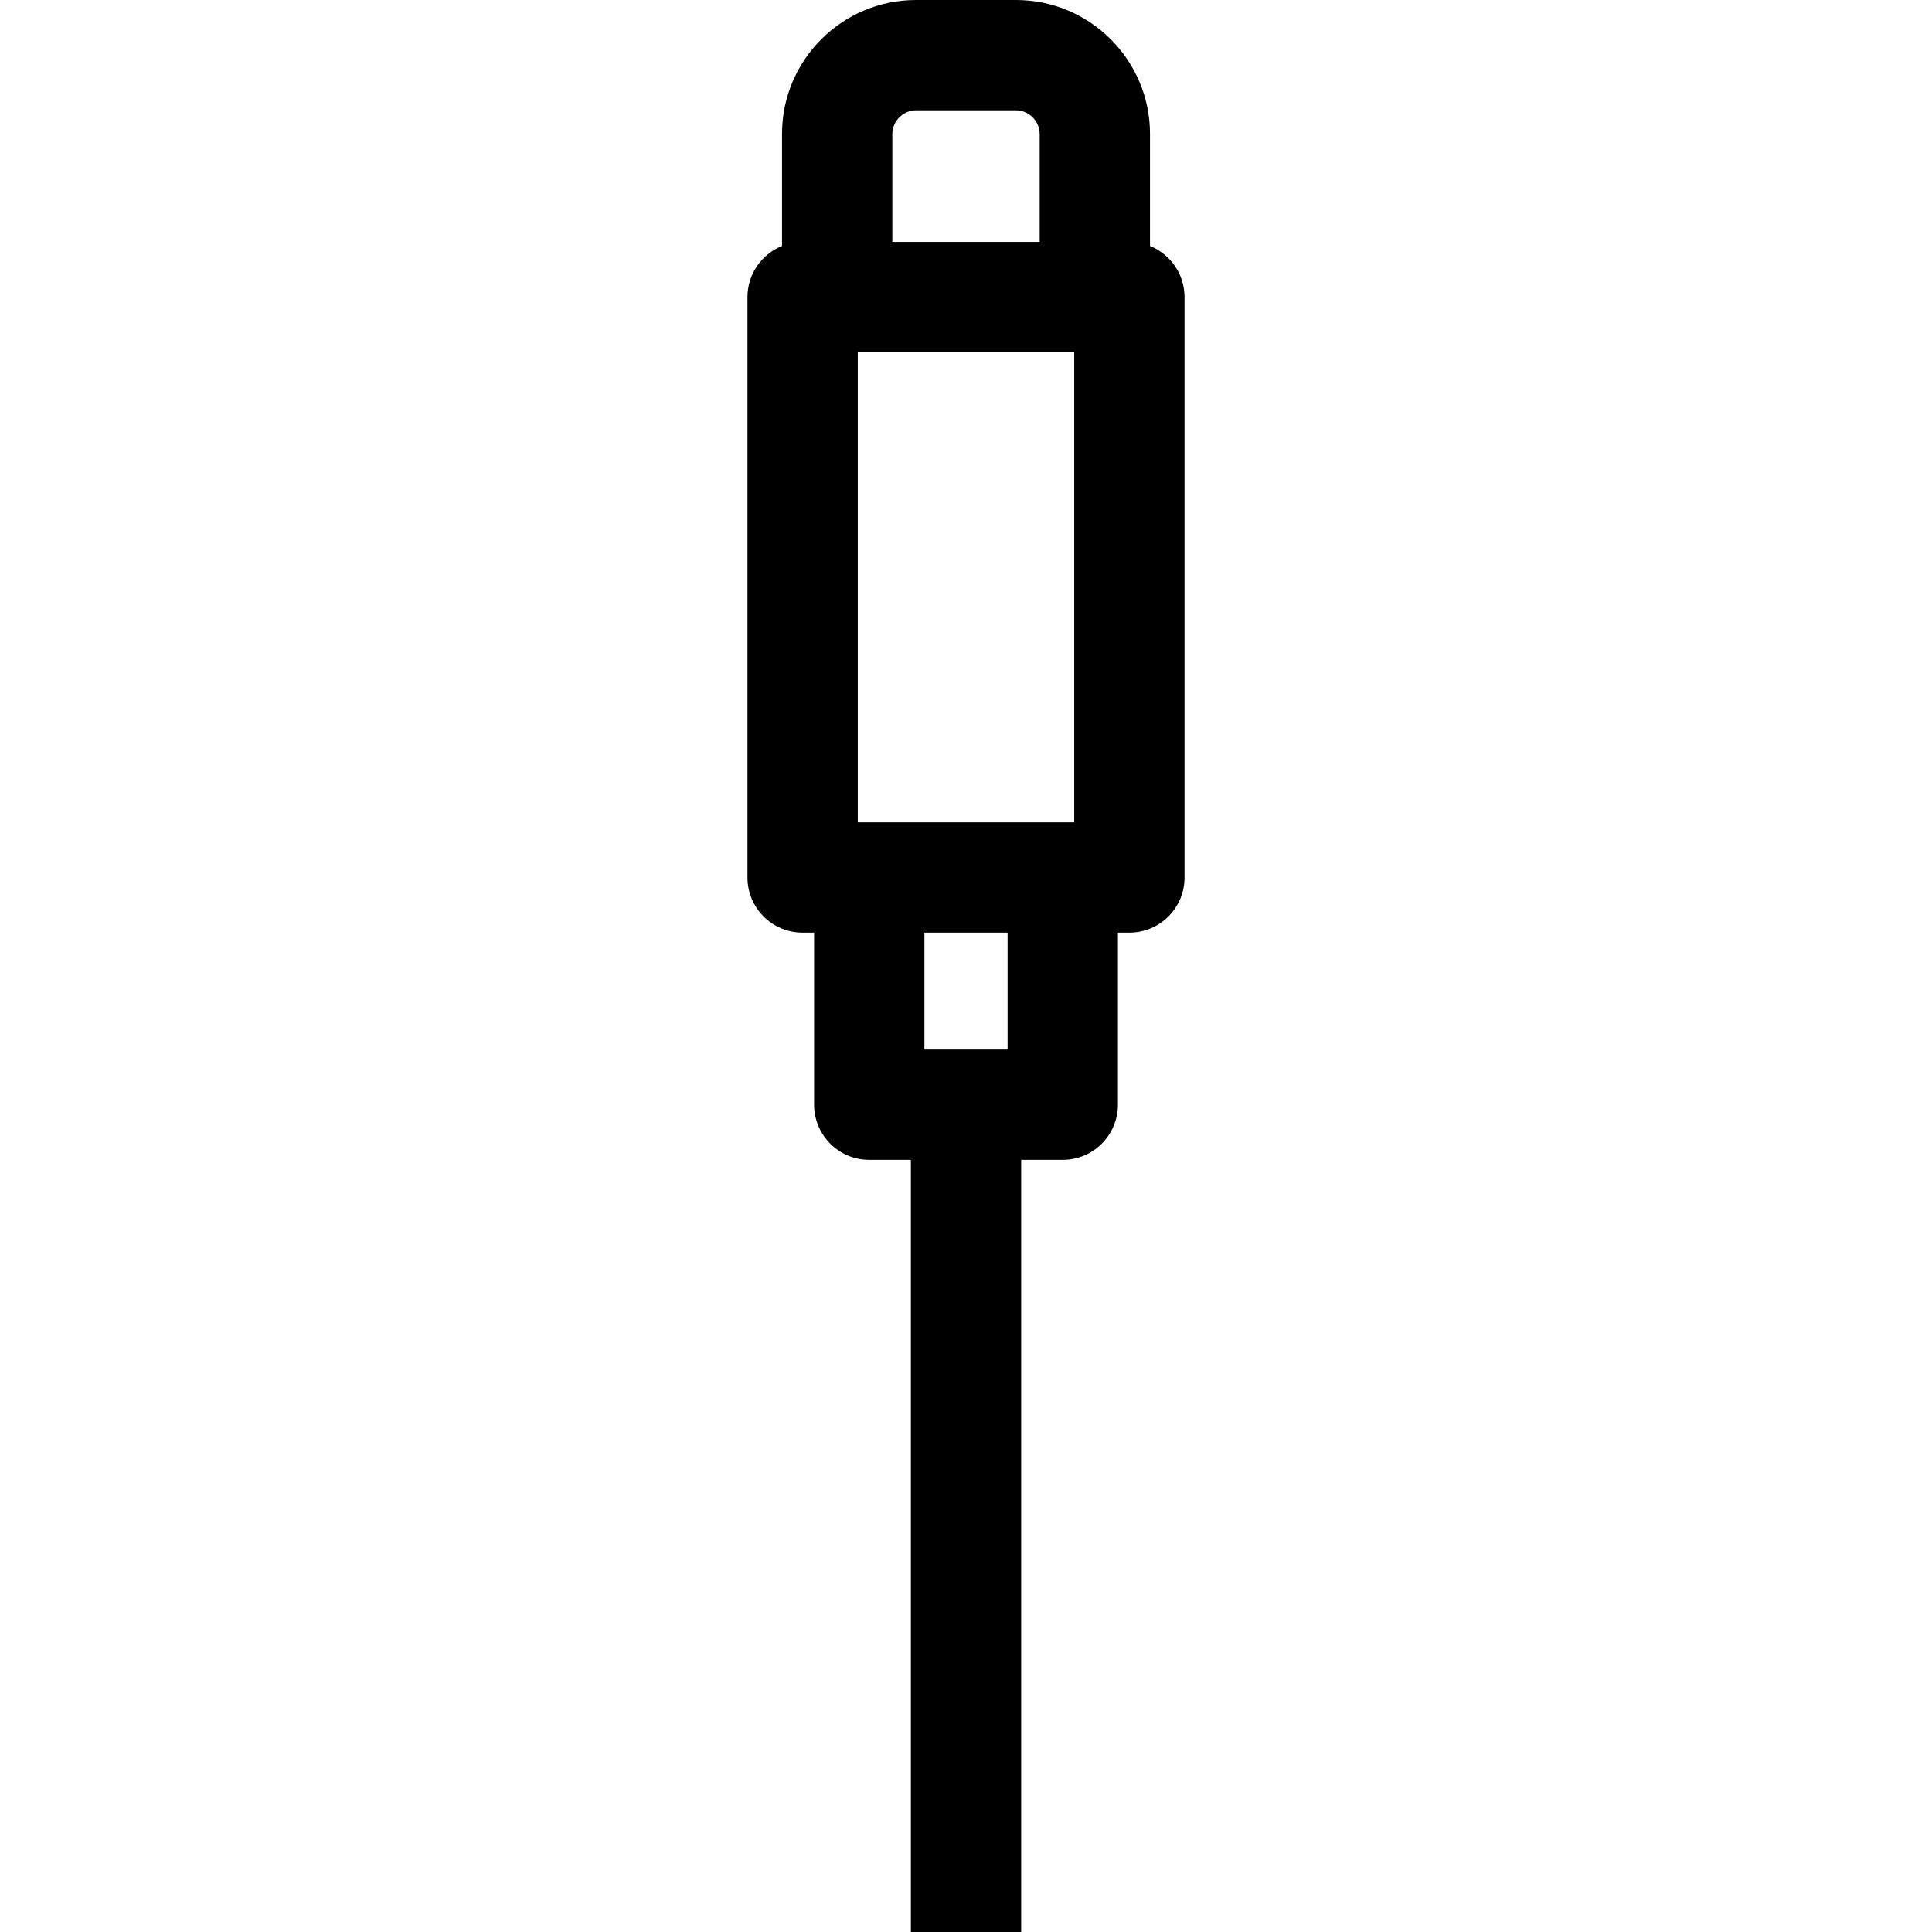
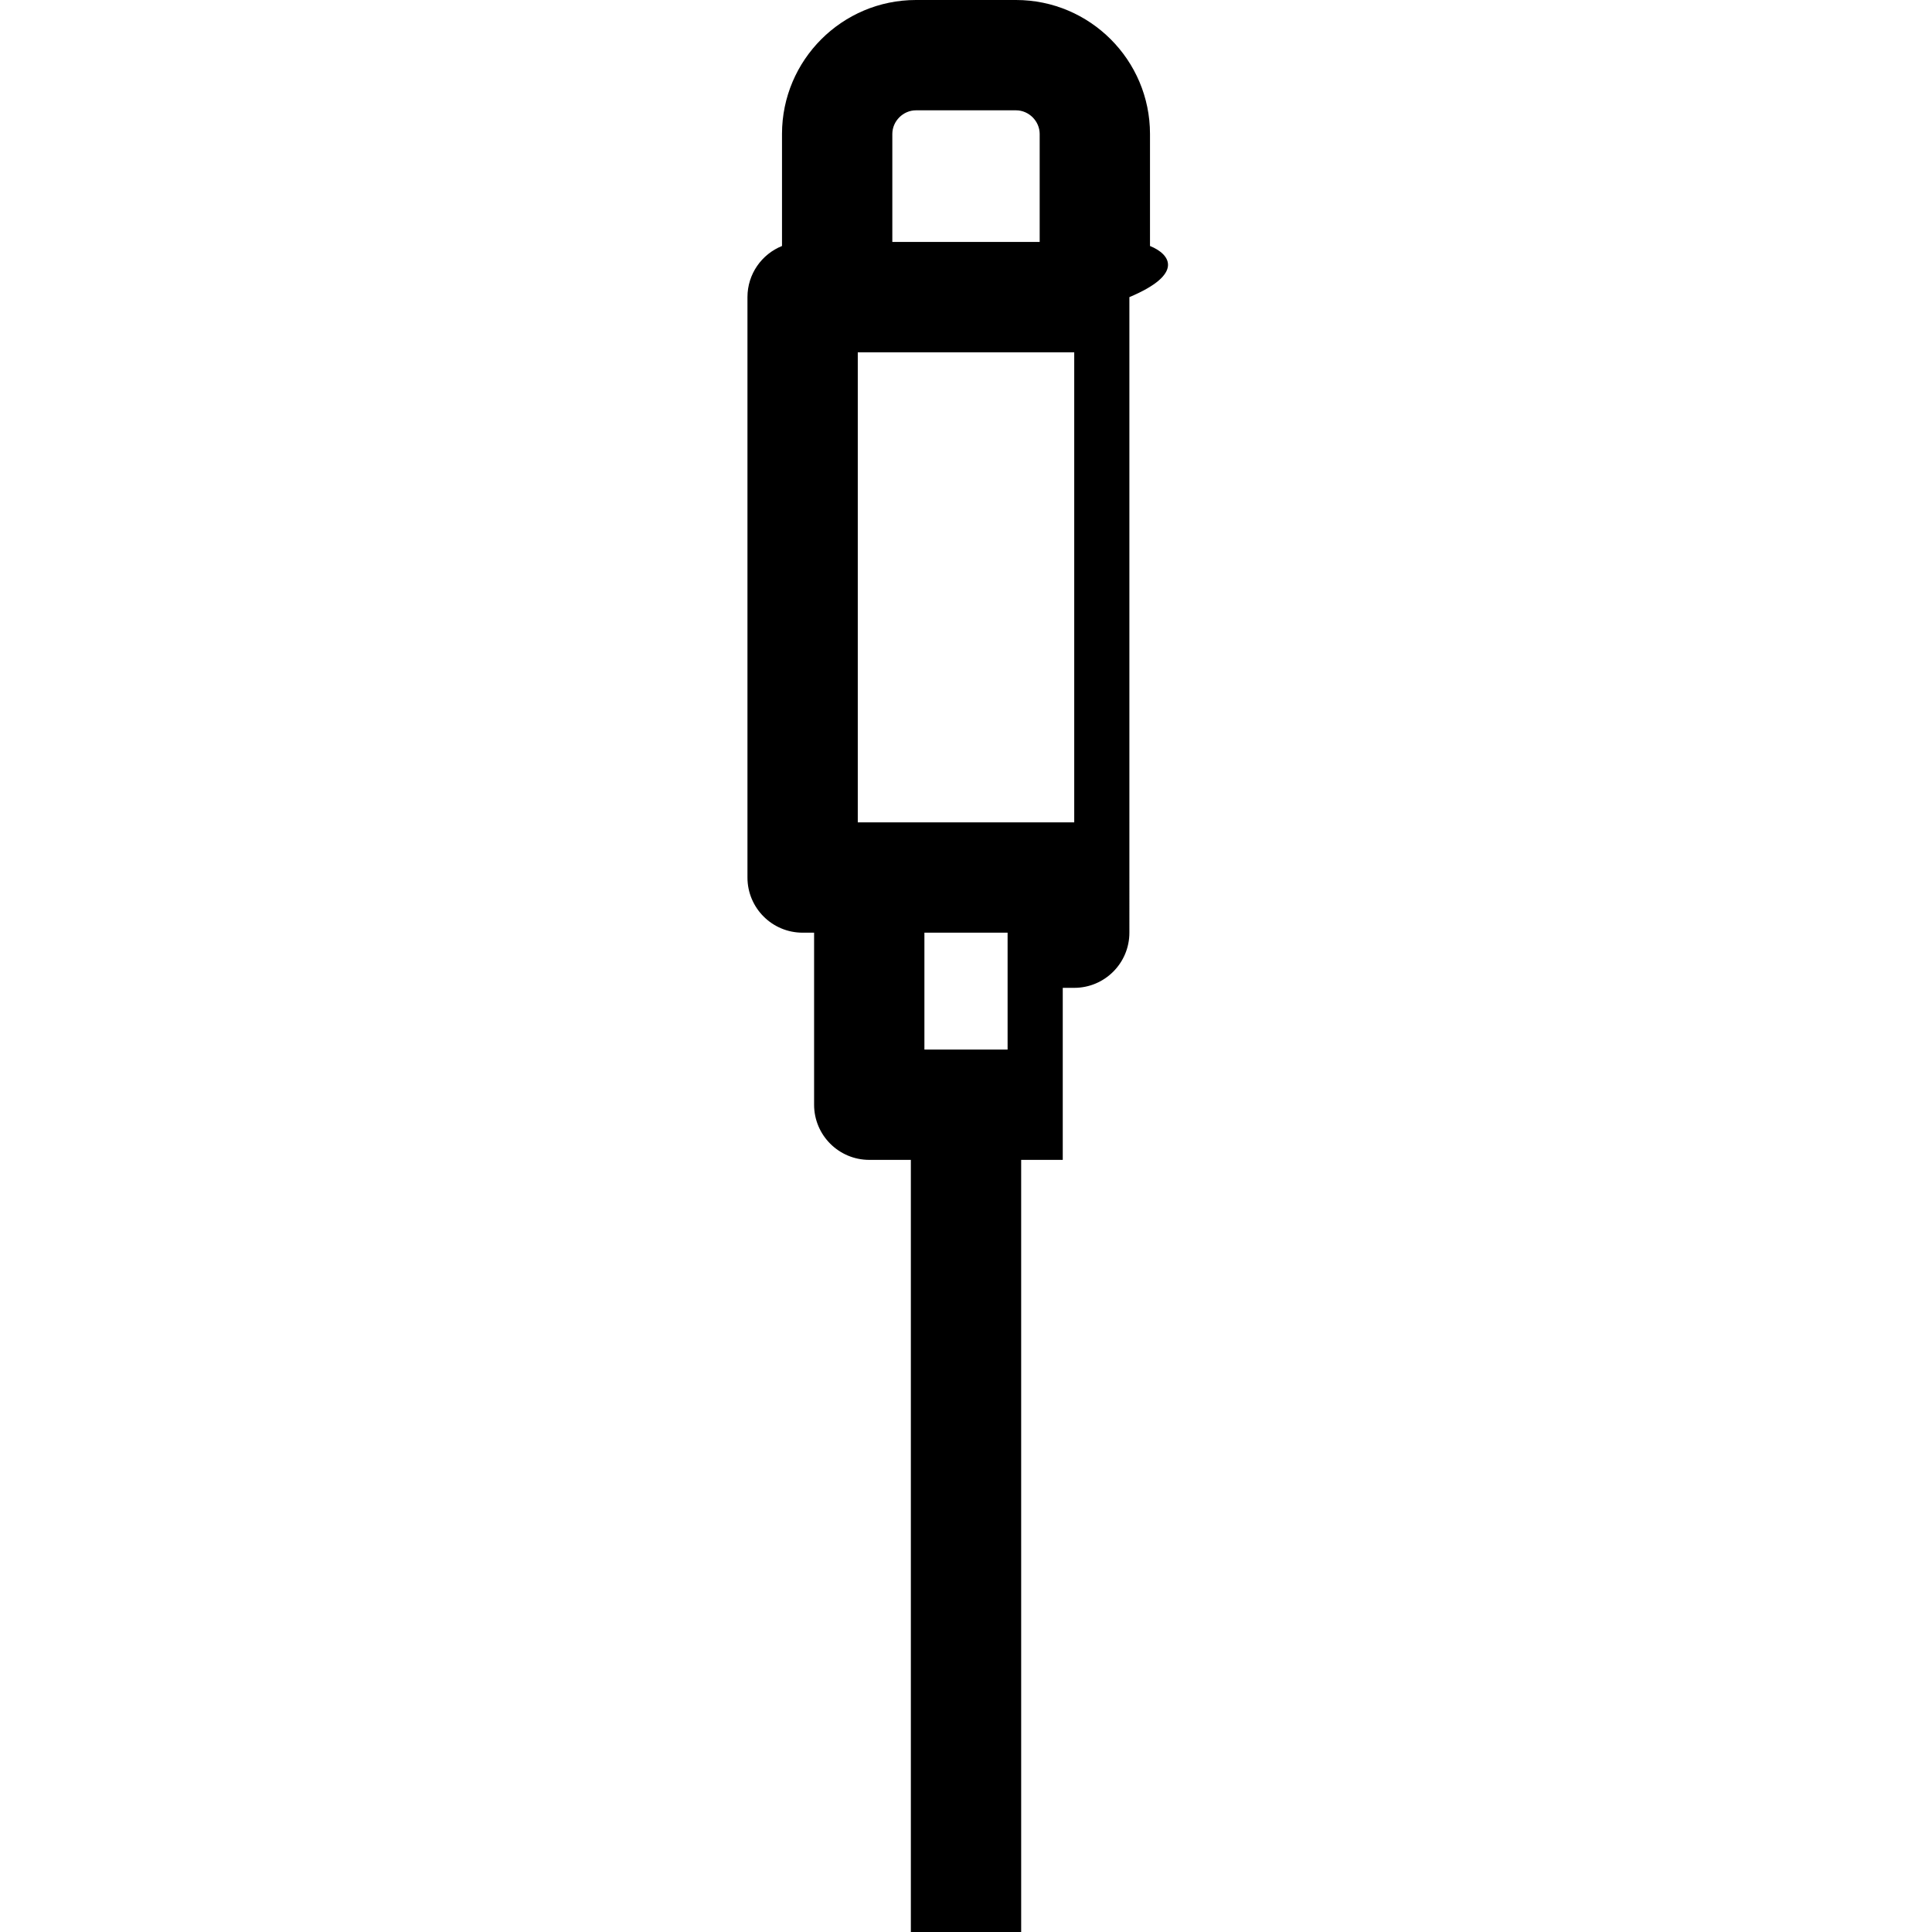
<svg xmlns="http://www.w3.org/2000/svg" fill="#000000" height="800px" width="800px" version="1.1" id="Capa_1" viewBox="0 0 262.689 262.689" xml:space="preserve">
-   <path d="M156.362,33.446V18.213C156.362,8.17,148.192,0,138.149,0H124.54c-10.042,0-18.213,8.17-18.213,18.213v15.233  c-2.752,1.11-4.697,3.803-4.697,6.953v78.915c0,4.142,3.358,7.5,7.5,7.5h1.56v23.39c0,4.142,3.358,7.5,7.5,7.5h5.655v104.985h15  V157.704h5.655c4.143,0,7.5-3.358,7.5-7.5v-23.39h1.559c4.143,0,7.5-3.358,7.5-7.5V40.399  C161.059,37.249,159.115,34.557,156.362,33.446z M116.63,111.814V47.899h29.43v63.915H144.5h-26.311H116.63z M121.327,18.213  c0-1.742,1.471-3.213,3.213-3.213h13.609c1.741,0,3.213,1.471,3.213,3.213v14.686h-20.035V18.213z M137,142.704h-11.311v-15.89H137  V142.704z" />
+   <path d="M156.362,33.446V18.213C156.362,8.17,148.192,0,138.149,0H124.54c-10.042,0-18.213,8.17-18.213,18.213v15.233  c-2.752,1.11-4.697,3.803-4.697,6.953v78.915c0,4.142,3.358,7.5,7.5,7.5h1.56v23.39c0,4.142,3.358,7.5,7.5,7.5h5.655v104.985h15  V157.704h5.655v-23.39h1.559c4.143,0,7.5-3.358,7.5-7.5V40.399  C161.059,37.249,159.115,34.557,156.362,33.446z M116.63,111.814V47.899h29.43v63.915H144.5h-26.311H116.63z M121.327,18.213  c0-1.742,1.471-3.213,3.213-3.213h13.609c1.741,0,3.213,1.471,3.213,3.213v14.686h-20.035V18.213z M137,142.704h-11.311v-15.89H137  V142.704z" />
</svg>